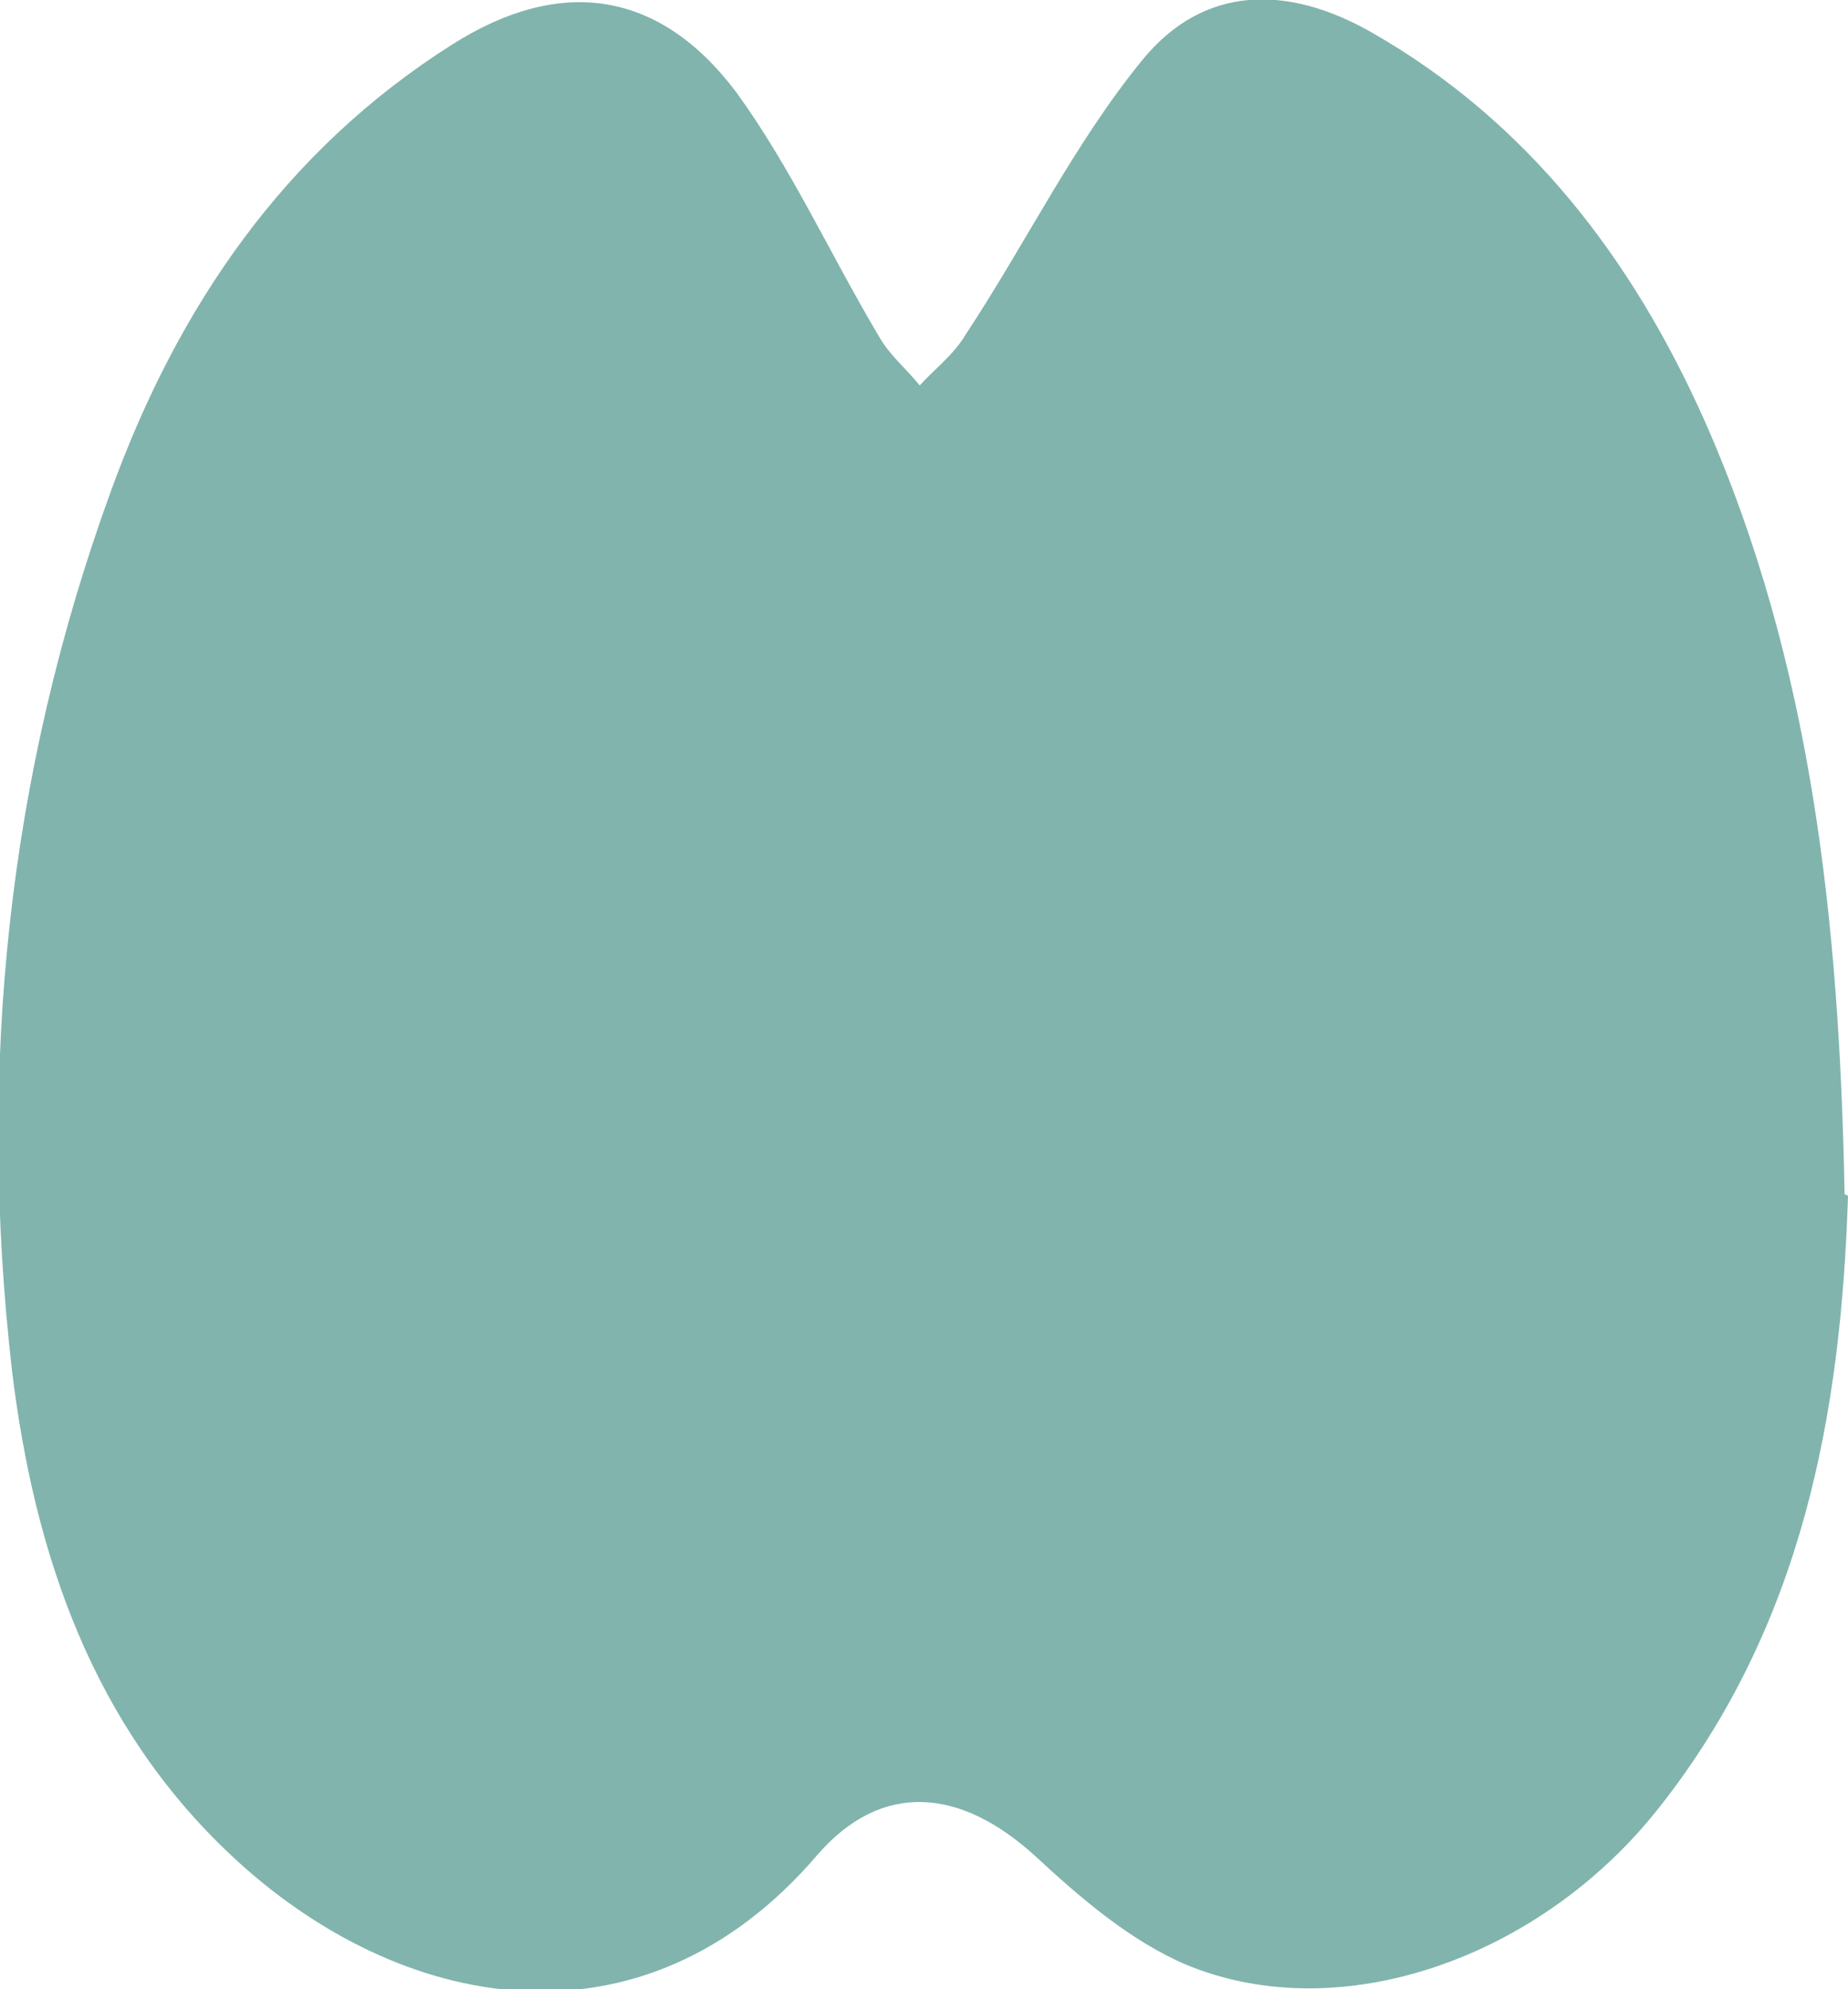
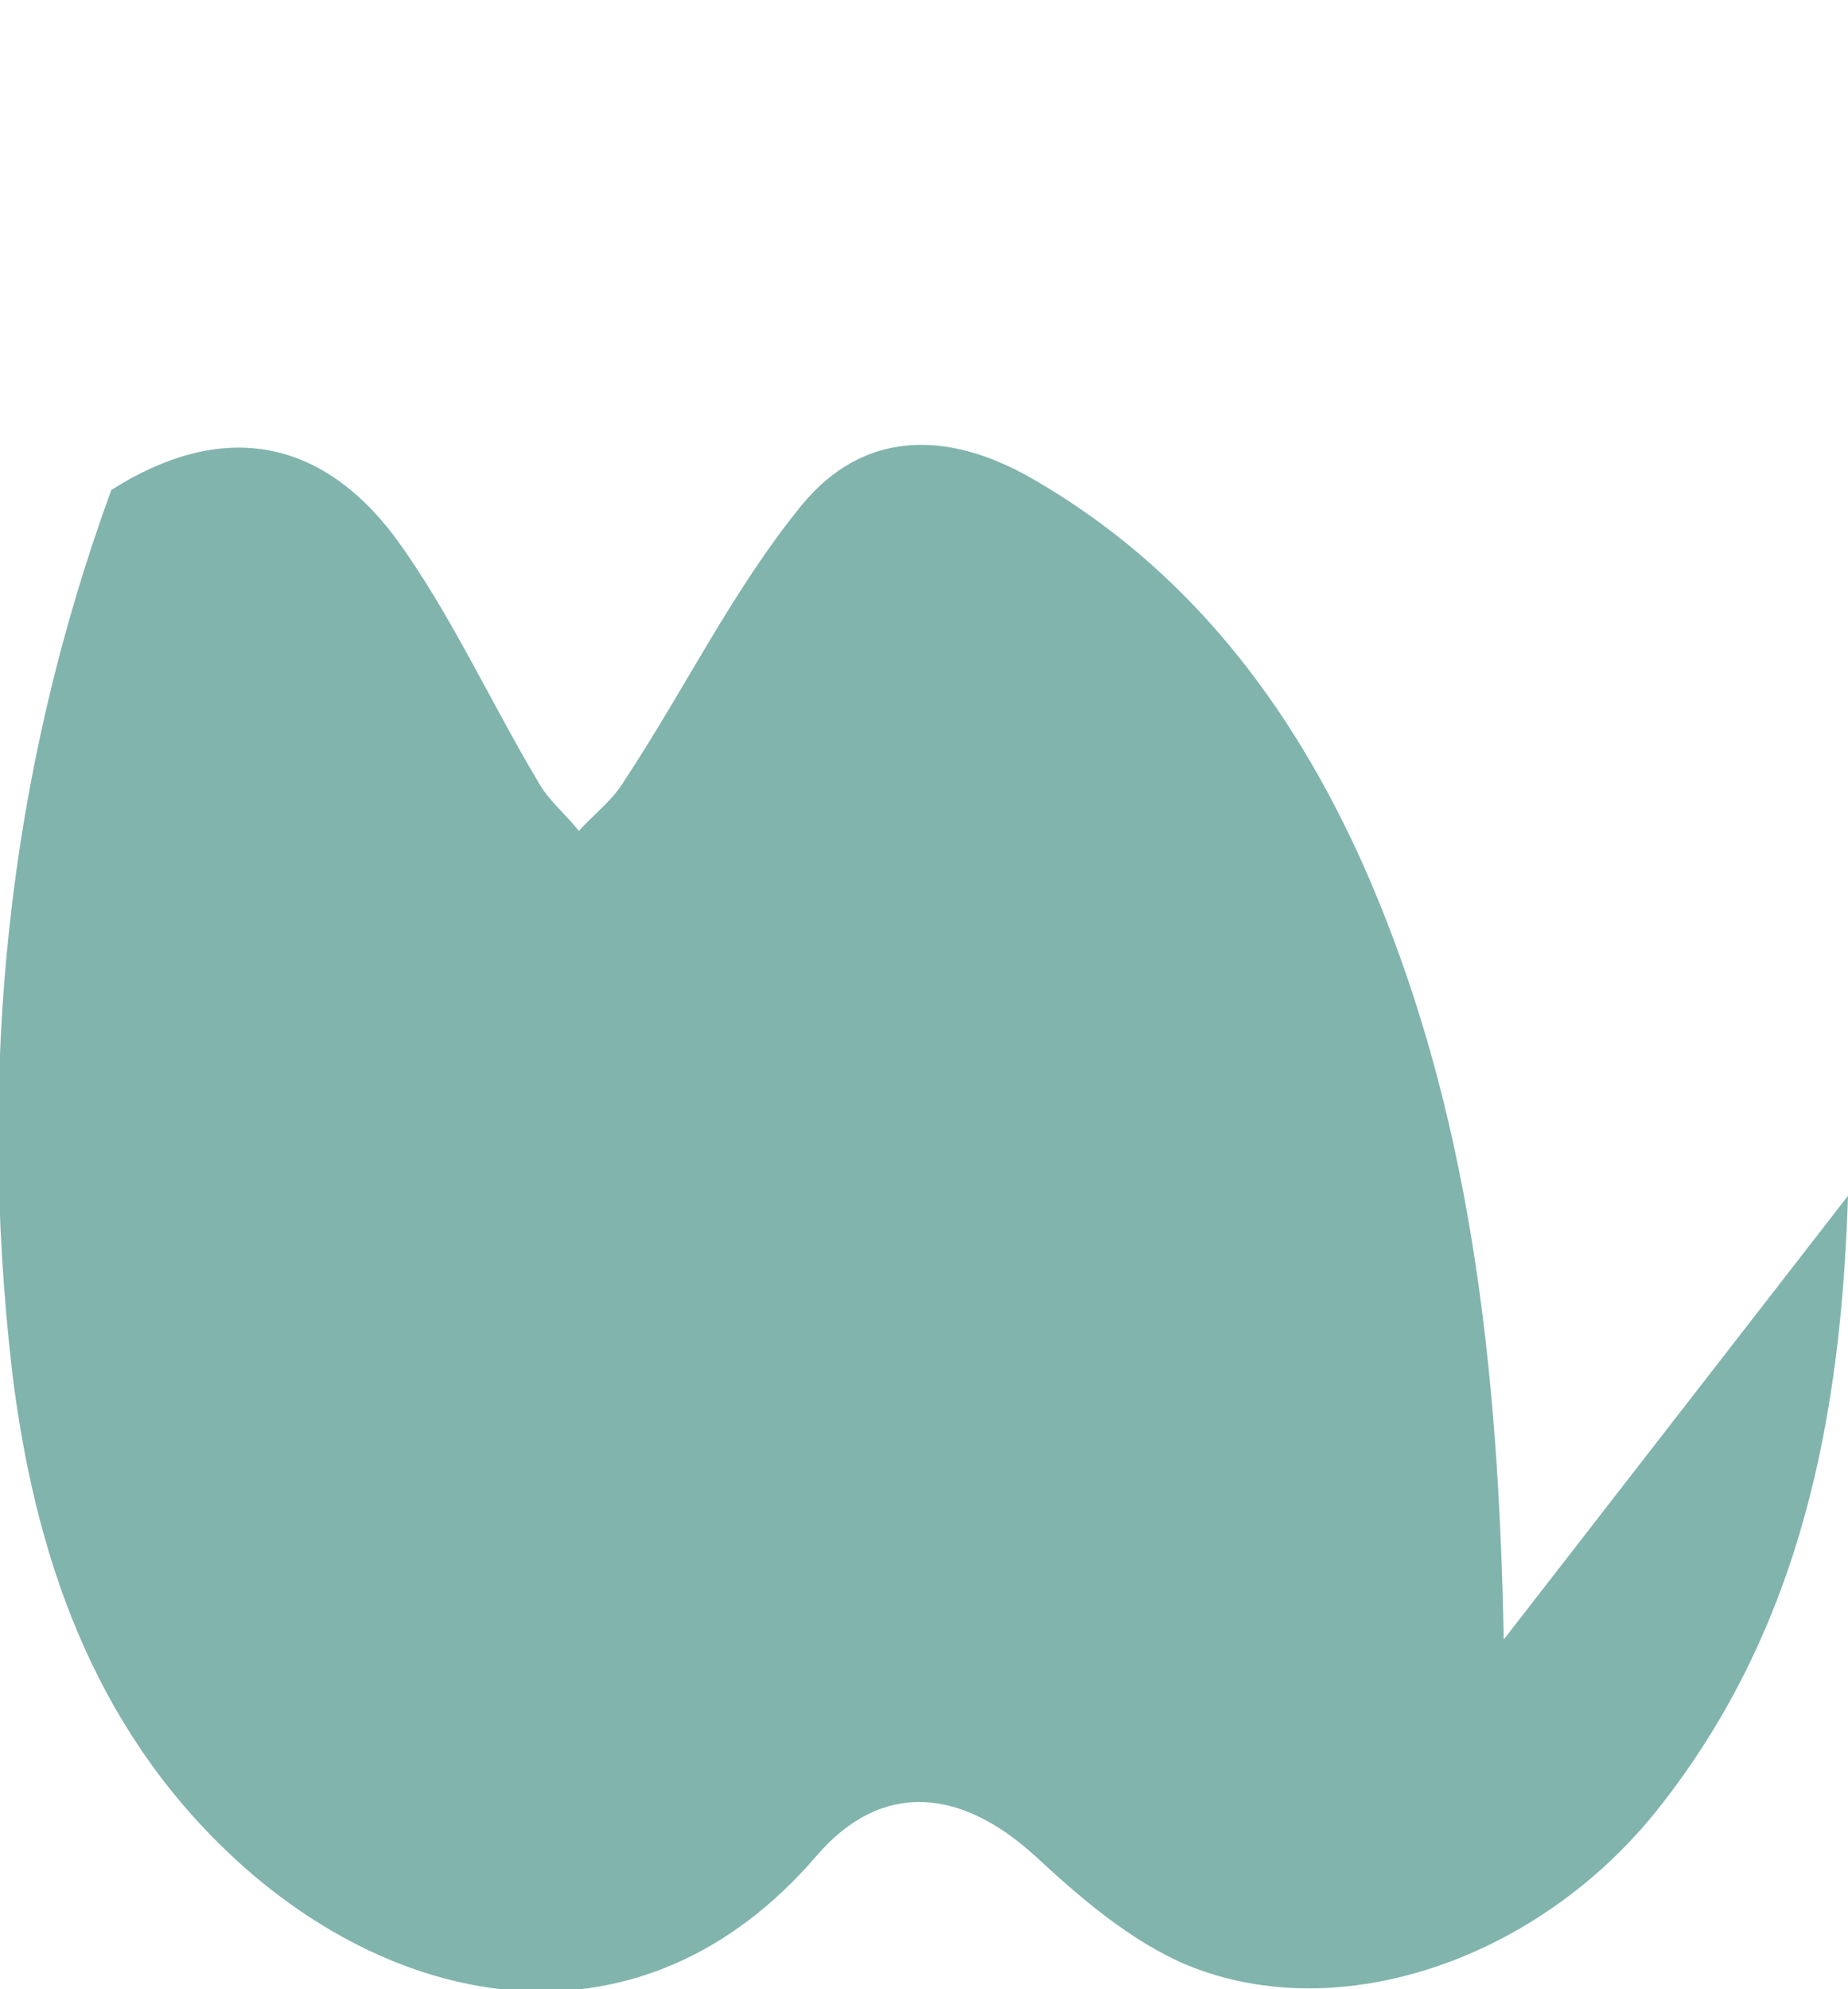
<svg xmlns="http://www.w3.org/2000/svg" id="_レイヤー_2" data-name="レイヤー 2" viewBox="0 0 10.79 11.61">
  <defs>
    <style>
      .cls-1 {
        fill: #81b4ad;
        stroke-width: 0px;
      }
    </style>
  </defs>
  <g id="_ワイヤー" data-name="ワイヤー">
-     <path class="cls-1" d="M10.79,6.98c-.04,1.26-.26,2.51-1.11,3.58-.69.87-1.85,1.28-2.75.91-.33-.14-.62-.39-.89-.64-.43-.39-.89-.44-1.27,0-1.02,1.19-2.44.92-3.42,0-.81-.76-1.15-1.76-1.28-2.83-.2-1.75-.03-3.47.58-5.14C1.04,1.79,1.66.88,2.64.26c.63-.4,1.21-.32,1.66.28.32.44.55.95.83,1.42.06.11.16.19.24.29.09-.1.2-.18.27-.3.35-.53.63-1.11,1.03-1.6.36-.44.85-.44,1.34-.16.91.52,1.52,1.32,1.94,2.26.63,1.42.79,2.94.82,4.52Z" />
+     <path class="cls-1" d="M10.79,6.98c-.04,1.26-.26,2.51-1.11,3.58-.69.87-1.85,1.28-2.75.91-.33-.14-.62-.39-.89-.64-.43-.39-.89-.44-1.27,0-1.02,1.19-2.44.92-3.42,0-.81-.76-1.15-1.76-1.28-2.83-.2-1.75-.03-3.47.58-5.14c.63-.4,1.21-.32,1.66.28.32.44.55.95.83,1.42.06.11.16.19.24.29.09-.1.2-.18.27-.3.35-.53.63-1.11,1.03-1.6.36-.44.85-.44,1.34-.16.91.52,1.52,1.32,1.94,2.26.63,1.42.79,2.94.82,4.52Z" />
  </g>
</svg>